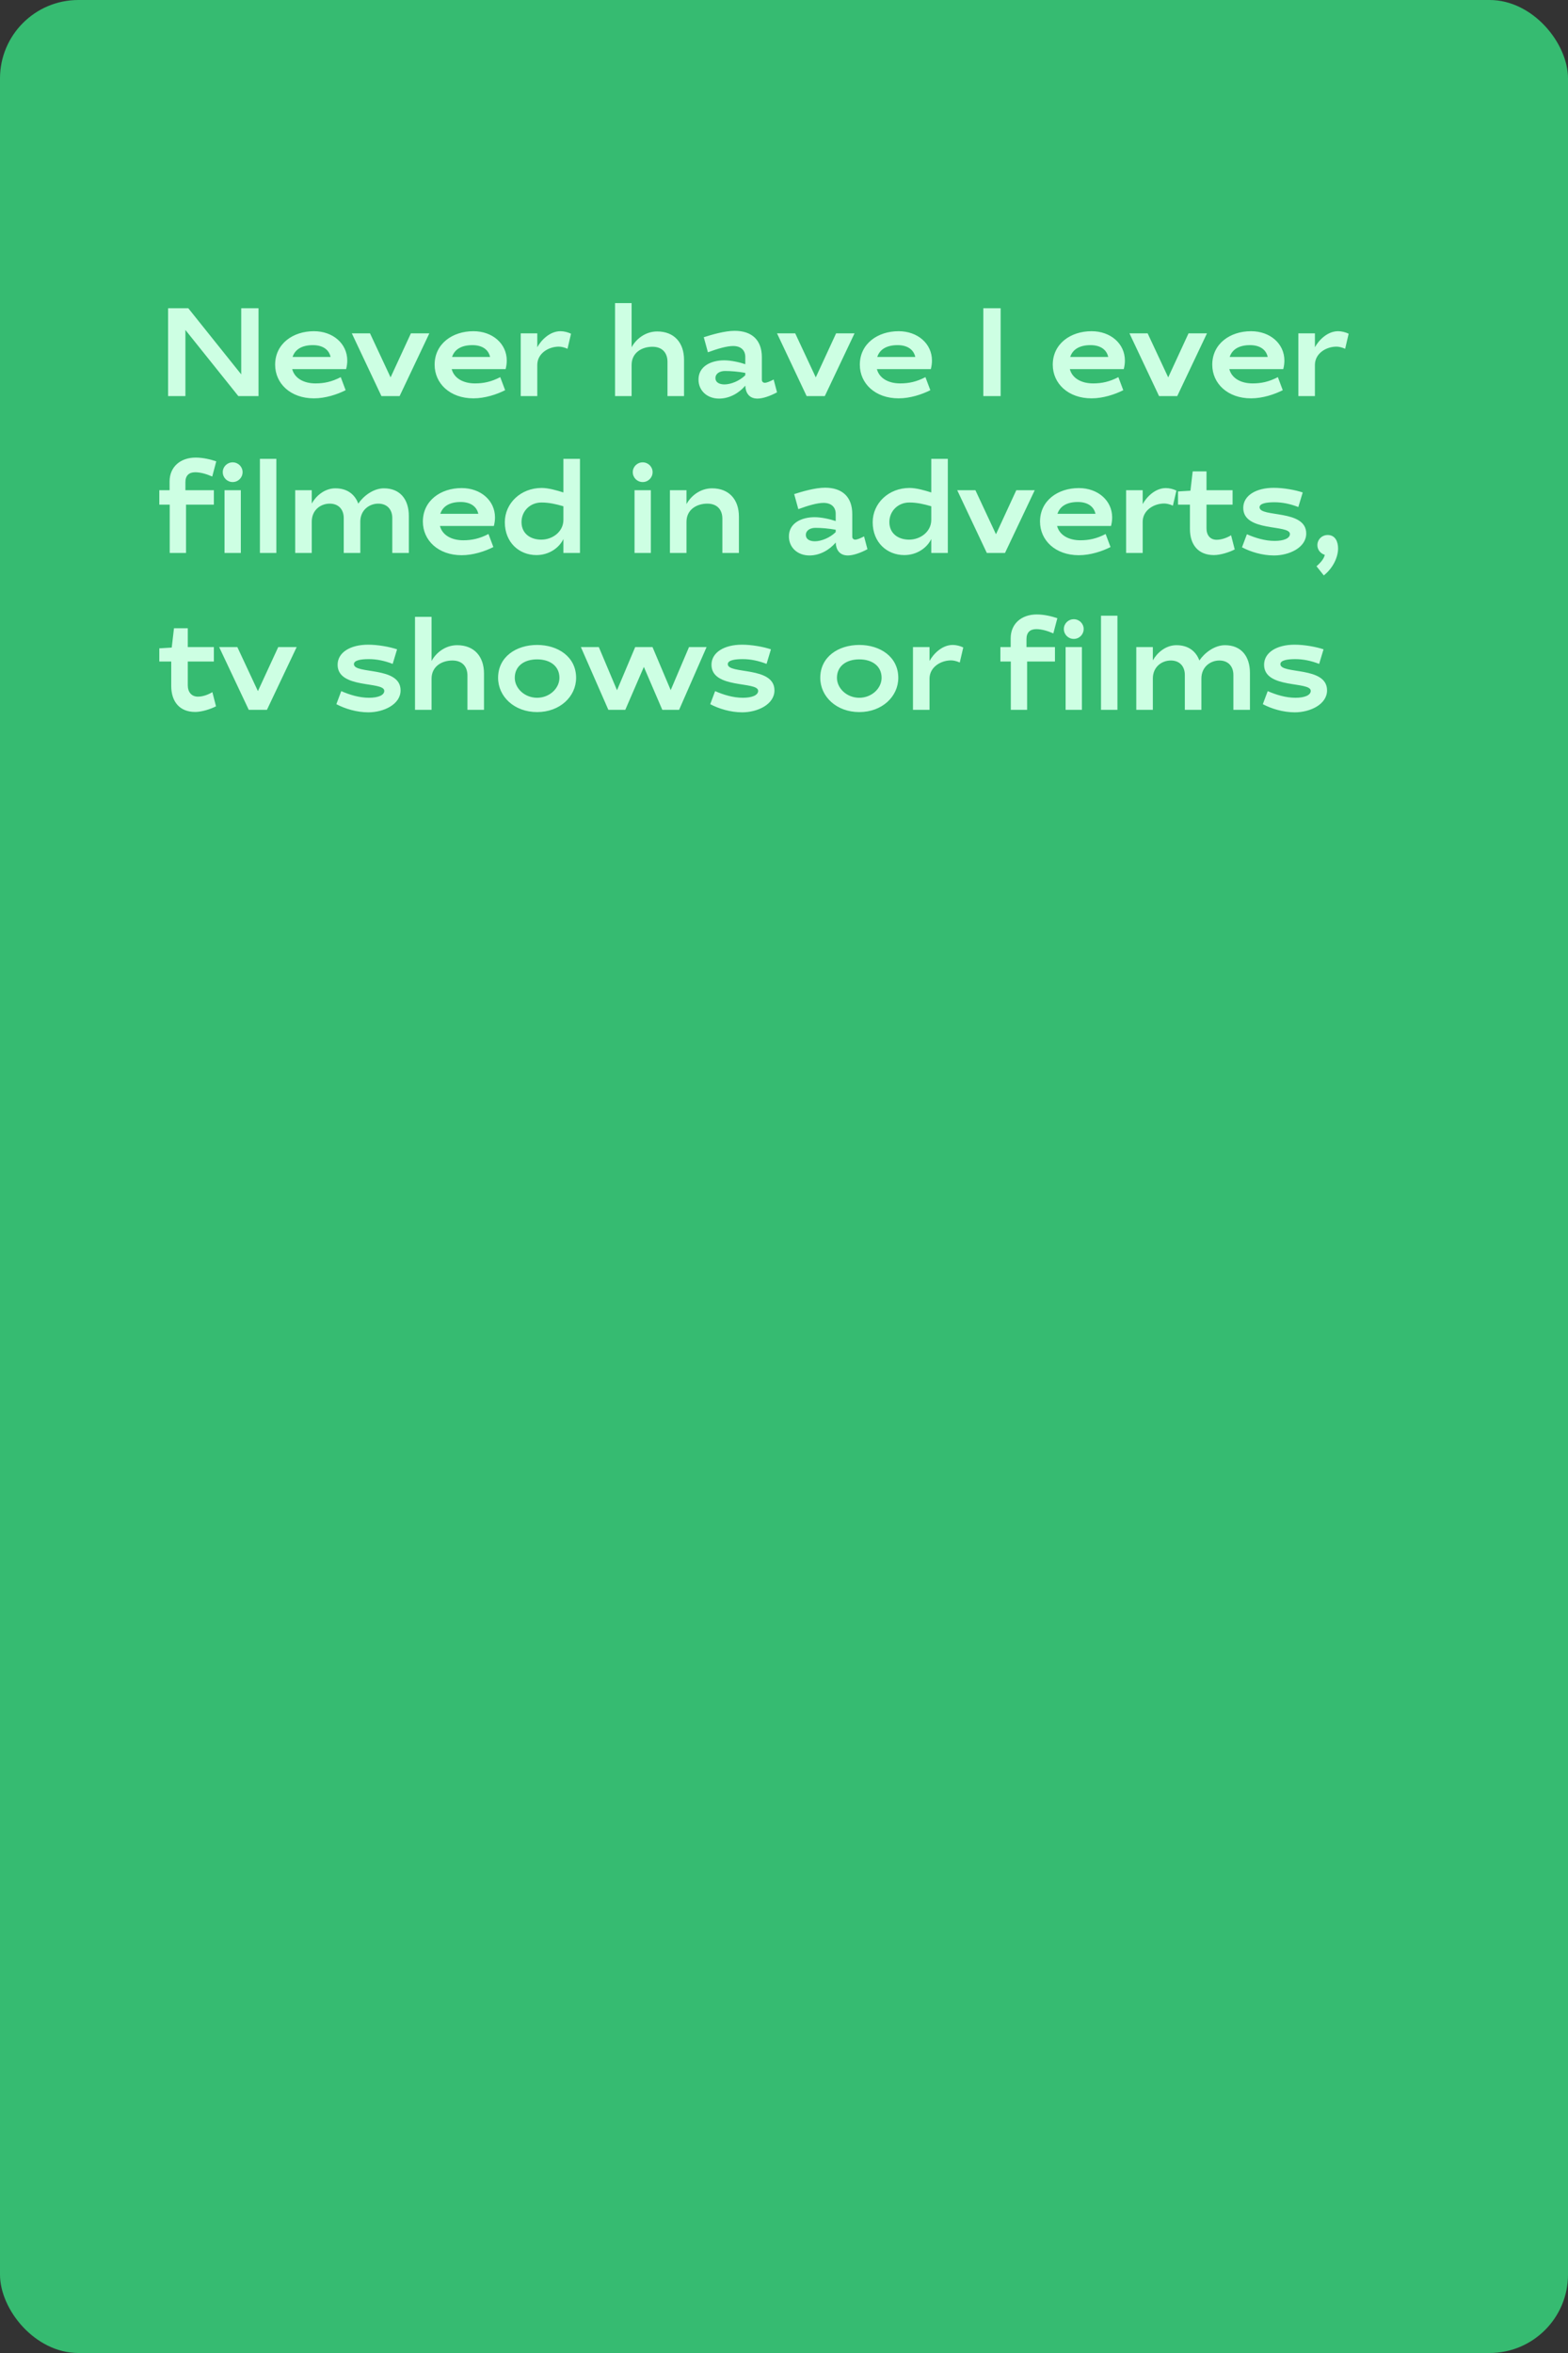
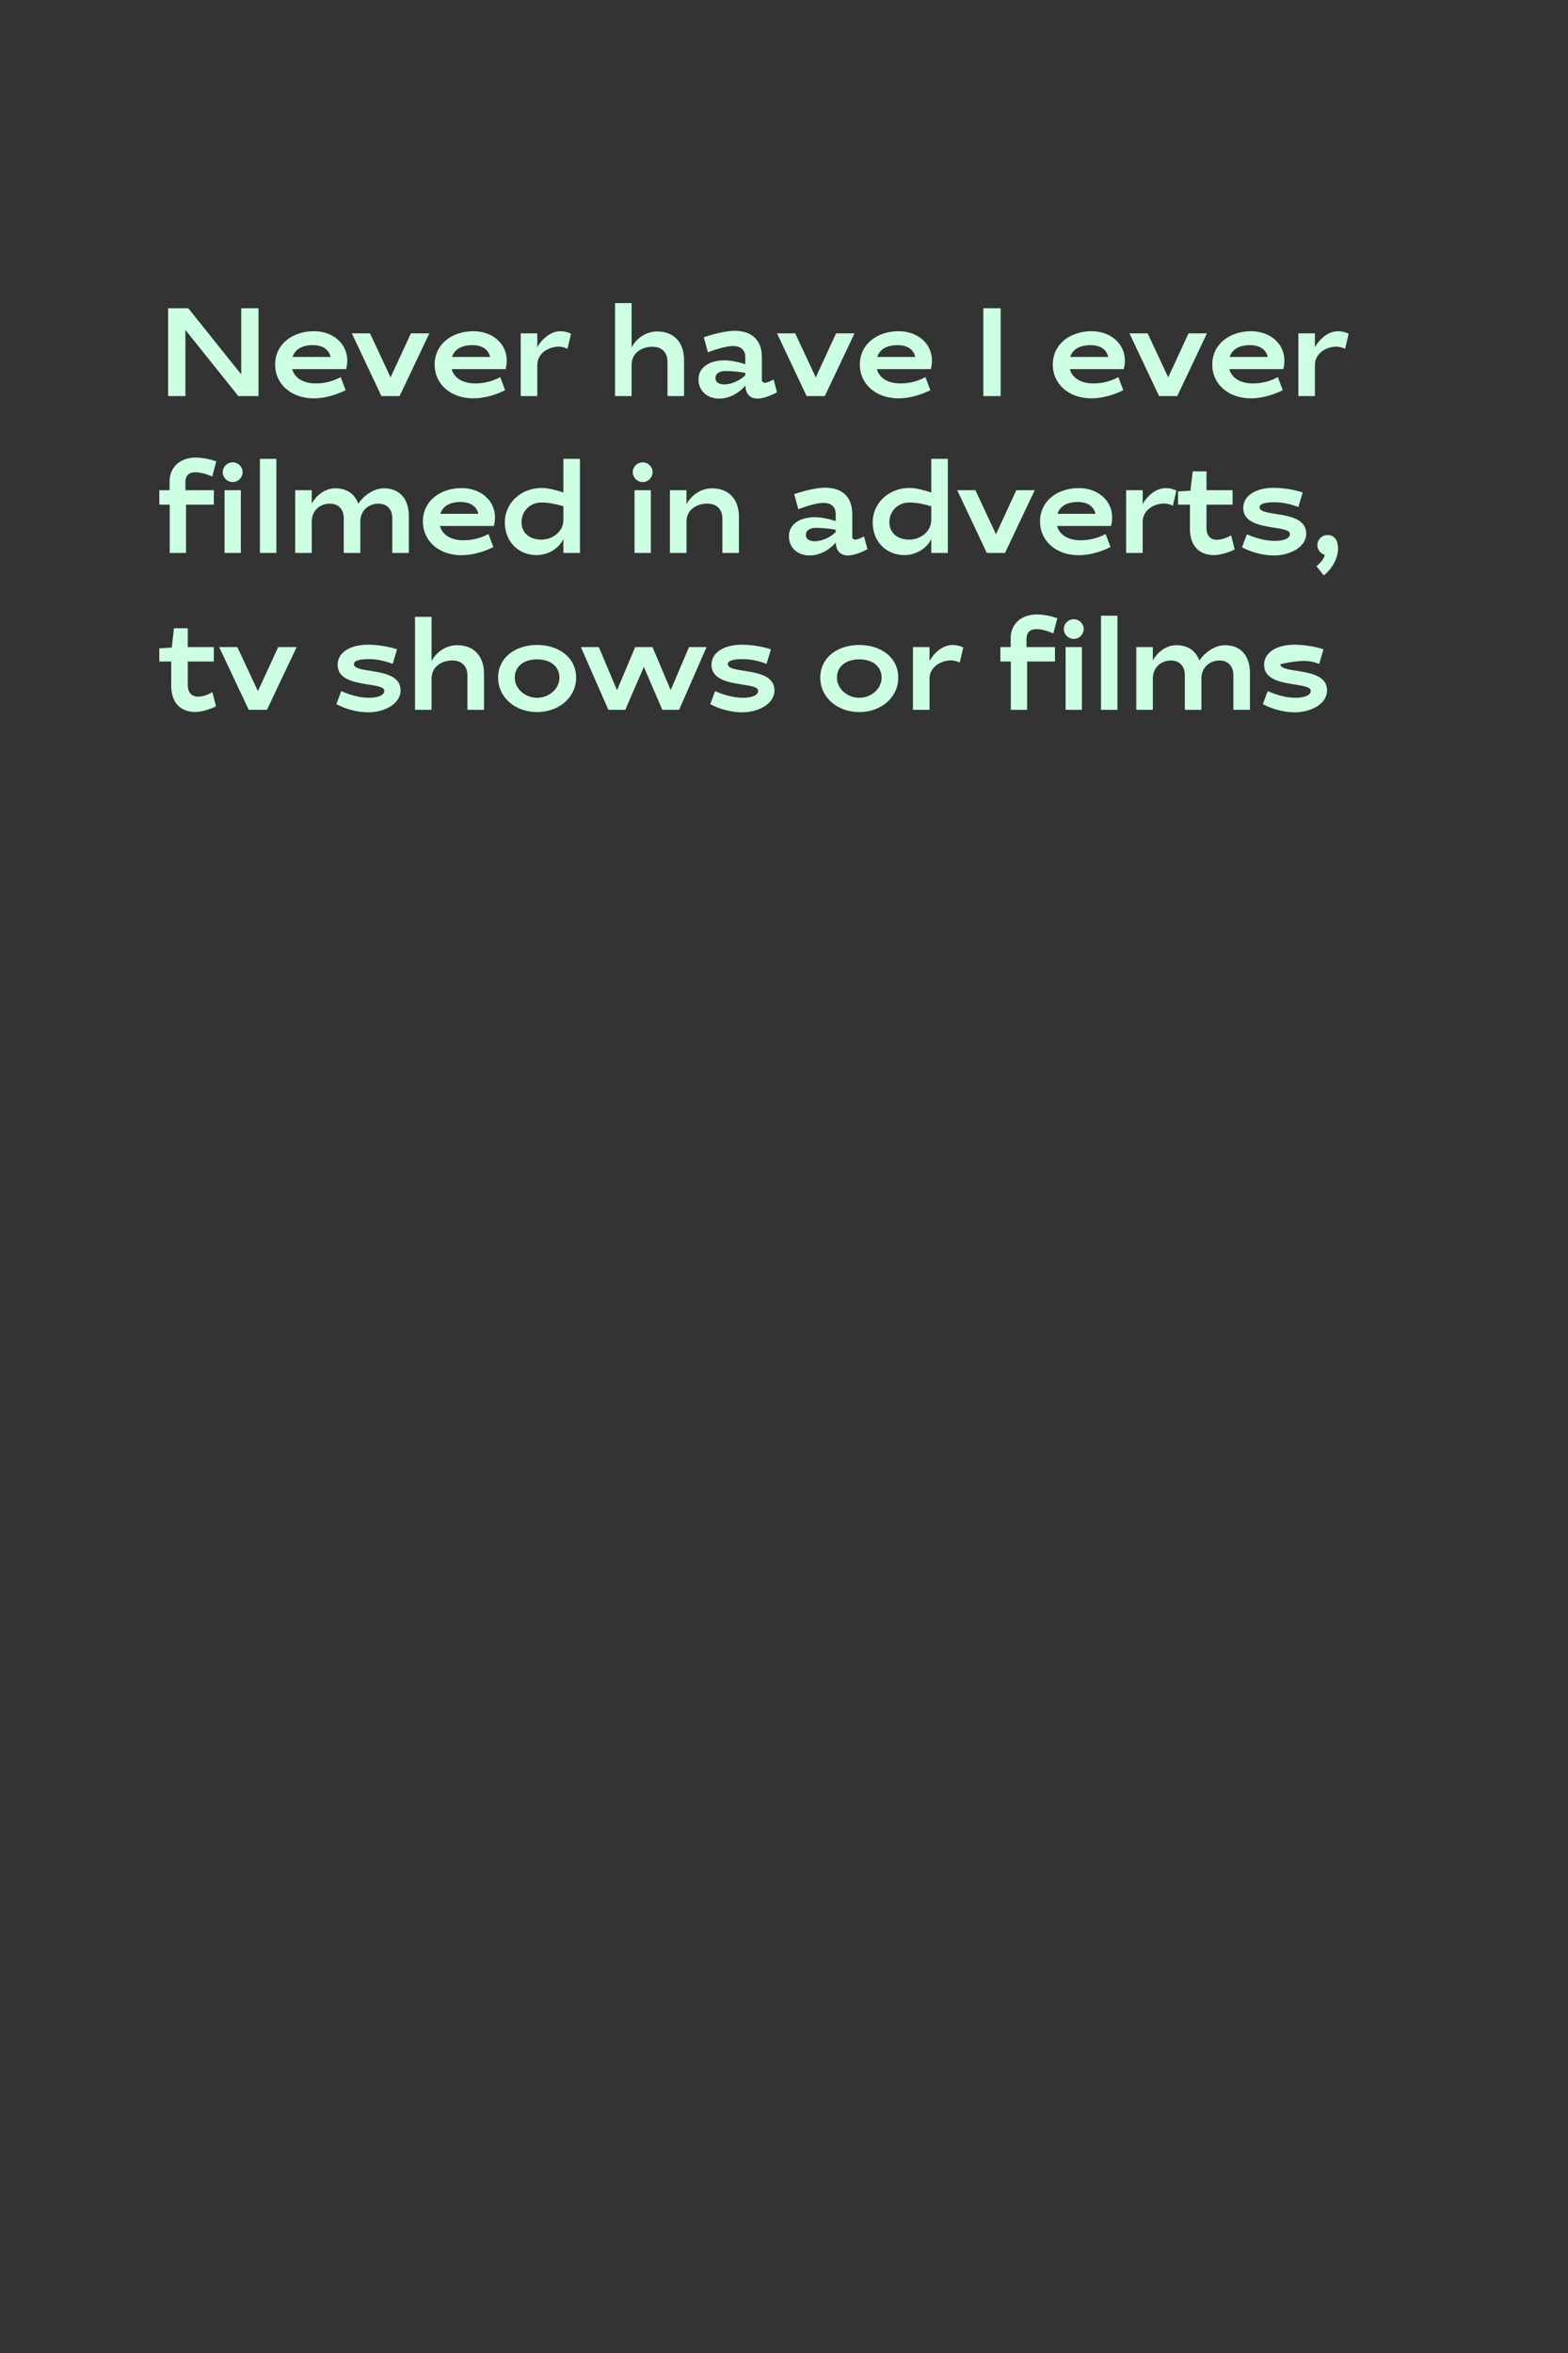
<svg xmlns="http://www.w3.org/2000/svg" width="400" height="600" viewBox="0 0 400 600" fill="none">
  <rect x="0" y="0" width="400" height="600" fill="#333333" stroke="none" />
-   <rect width="400" height="600" rx="20" fill="#36BB71" />
-   <path d="M47.296 84.136L60.8 101H65.952V78.6H61.536V95.464L48.032 78.6H42.88V101H47.296V84.136ZM80.492 97.768C77.484 97.768 75.148 96.456 74.54 94.12H88.3C88.492 93.384 88.588 92.648 88.588 91.944C88.588 87.624 84.94 84.456 80.076 84.456C74.732 84.456 70.188 87.656 70.188 93C70.188 97.8 74.124 101.576 80.076 101.576C83.02 101.576 86.028 100.584 88.172 99.496L86.924 96.168C84.652 97.352 82.668 97.768 80.492 97.768ZM79.82 88.008C82.316 88.008 83.916 89.128 84.332 91.016H74.636C75.276 89.064 77.068 88.008 79.82 88.008ZM94.39 85H89.75L97.302 101H101.942L109.526 85H104.822L99.638 96.232L94.39 85ZM121.179 97.768C118.171 97.768 115.835 96.456 115.227 94.12H128.987C129.179 93.384 129.275 92.648 129.275 91.944C129.275 87.624 125.627 84.456 120.763 84.456C115.419 84.456 110.875 87.656 110.875 93C110.875 97.8 114.811 101.576 120.763 101.576C123.707 101.576 126.715 100.584 128.859 99.496L127.611 96.168C125.339 97.352 123.355 97.768 121.179 97.768ZM120.507 88.008C123.003 88.008 124.603 89.128 125.019 91.016H115.323C115.963 89.064 117.755 88.008 120.507 88.008ZM142.982 84.456C140.198 84.456 137.99 86.824 137.062 88.552V85H132.838V101H137.062V93.064C137.062 90.12 139.91 88.392 142.566 88.392C143.174 88.392 144.006 88.584 144.774 88.936L145.67 85.096C144.87 84.712 143.878 84.456 142.982 84.456ZM166.436 88.424C168.964 88.424 170.276 89.992 170.276 92.264V101H174.5V91.752C174.5 87.4 172.004 84.52 167.652 84.52C164.612 84.52 162.244 86.472 161.124 88.552V77.288H156.9V101H161.124V93.064C161.124 89.896 163.78 88.424 166.436 88.424ZM184.75 91.88C181.454 91.88 178.19 93.352 178.19 96.776C178.19 99.656 180.43 101.64 183.438 101.64C186.158 101.64 188.59 100.168 190.126 98.344C190.19 100.136 191.086 101.64 193.23 101.64C194.542 101.64 196.462 101 198.222 100.04L197.358 96.776C196.43 97.256 195.598 97.608 195.118 97.608C194.67 97.608 194.35 97.32 194.35 96.84V91.08C194.35 86.696 191.79 84.36 187.406 84.36C184.878 84.36 181.518 85.352 179.534 85.992L180.59 89.832C182.926 88.968 185.358 88.232 187.022 88.232C189.038 88.232 190.126 89.352 190.126 91.016V92.872C188.75 92.392 186.478 91.88 184.75 91.88ZM184.814 98.024C183.47 98.024 182.51 97.48 182.51 96.424C182.51 95.272 183.566 94.6 184.974 94.6C186.51 94.6 188.366 94.76 190.126 95.08V95.688C188.622 97.16 186.414 98.024 184.814 98.024ZM202.859 85H198.219L205.771 101H210.411L217.995 85H213.291L208.107 96.232L202.859 85ZM229.648 97.768C226.64 97.768 224.304 96.456 223.696 94.12H237.456C237.648 93.384 237.744 92.648 237.744 91.944C237.744 87.624 234.096 84.456 229.232 84.456C223.888 84.456 219.344 87.656 219.344 93C219.344 97.8 223.28 101.576 229.232 101.576C232.176 101.576 235.184 100.584 237.328 99.496L236.08 96.168C233.808 97.352 231.824 97.768 229.648 97.768ZM228.976 88.008C231.472 88.008 233.072 89.128 233.488 91.016H223.792C224.432 89.064 226.224 88.008 228.976 88.008ZM255.265 78.6H250.849V101H255.265V78.6ZM278.867 97.768C275.859 97.768 273.523 96.456 272.915 94.12H286.675C286.867 93.384 286.963 92.648 286.963 91.944C286.963 87.624 283.315 84.456 278.451 84.456C273.107 84.456 268.563 87.656 268.563 93C268.563 97.8 272.499 101.576 278.451 101.576C281.395 101.576 284.403 100.584 286.547 99.496L285.299 96.168C283.027 97.352 281.043 97.768 278.867 97.768ZM278.195 88.008C280.691 88.008 282.291 89.128 282.707 91.016H273.011C273.651 89.064 275.443 88.008 278.195 88.008ZM292.765 85H288.125L295.677 101H300.317L307.901 85H303.197L298.013 96.232L292.765 85ZM319.554 97.768C316.546 97.768 314.21 96.456 313.602 94.12H327.362C327.554 93.384 327.65 92.648 327.65 91.944C327.65 87.624 324.002 84.456 319.138 84.456C313.794 84.456 309.25 87.656 309.25 93C309.25 97.8 313.186 101.576 319.138 101.576C322.082 101.576 325.09 100.584 327.234 99.496L325.986 96.168C323.714 97.352 321.73 97.768 319.554 97.768ZM318.882 88.008C321.378 88.008 322.978 89.128 323.394 91.016H313.698C314.338 89.064 316.13 88.008 318.882 88.008ZM341.357 84.456C338.573 84.456 336.365 86.824 335.437 88.552V85H331.213V101H335.437V93.064C335.437 90.12 338.285 88.392 340.941 88.392C341.549 88.392 342.381 88.584 343.149 88.936L344.045 85.096C343.245 84.712 342.253 84.456 341.357 84.456ZM49.792 120.424C51.168 120.424 52.672 120.872 54.144 121.512L55.168 117.64C53.664 117.128 51.744 116.68 49.92 116.68C45.984 116.68 43.264 119.08 43.264 122.76V125H40.64V128.68H43.296V141H47.456V128.68H54.56V125H47.296V122.952C47.296 121.224 48.256 120.424 49.792 120.424ZM61.437 125H57.276V141H61.437V125ZM56.828 120.392C56.828 121.8 57.949 122.92 59.356 122.92C60.764 122.92 61.885 121.8 61.885 120.392C61.885 119.016 60.764 117.896 59.356 117.896C57.949 117.896 56.828 119.016 56.828 120.392ZM70.498 141V117H66.306V141H70.498ZM85.546 124.52C82.762 124.52 80.586 126.504 79.53 128.392V125H75.306V141H79.53V133.032C79.53 129.96 81.898 128.424 84.106 128.424C86.442 128.424 87.69 129.992 87.69 132.104V141H91.914V133.032C91.914 129.992 94.282 128.424 96.49 128.424C98.826 128.424 100.074 129.992 100.074 132.104V141H104.298V131.592C104.298 127.368 102.09 124.52 97.93 124.52C95.242 124.52 92.682 126.504 91.402 128.424C90.506 126.024 88.554 124.52 85.546 124.52ZM118.179 137.768C115.171 137.768 112.835 136.456 112.227 134.12H125.987C126.179 133.384 126.275 132.648 126.275 131.944C126.275 127.624 122.627 124.456 117.763 124.456C112.419 124.456 107.875 127.656 107.875 133C107.875 137.8 111.811 141.576 117.763 141.576C120.707 141.576 123.715 140.584 125.859 139.496L124.611 136.168C122.339 137.352 120.355 137.768 118.179 137.768ZM117.507 128.008C120.003 128.008 121.603 129.128 122.019 131.016H112.323C112.963 129.064 114.755 128.008 117.507 128.008ZM136.845 141.544C140.11 141.544 142.67 139.656 143.726 137.448V141H147.95V117H143.726V125.576C142.126 125.064 139.918 124.424 138.19 124.424C132.814 124.424 128.782 128.36 128.782 133.16C128.782 138.344 132.462 141.544 136.845 141.544ZM138.094 137.608C135.246 137.608 133.038 136.008 133.038 133.128C133.038 130.312 135.246 128.136 138.126 128.136C140.078 128.136 141.87 128.552 143.726 129.096V132.552C143.726 135.624 140.91 137.608 138.094 137.608ZM166.03 125H161.87V141H166.03V125ZM161.422 120.392C161.422 121.8 162.542 122.92 163.95 122.92C165.358 122.92 166.478 121.8 166.478 120.392C166.478 119.016 165.358 117.896 163.95 117.896C162.542 117.896 161.422 119.016 161.422 120.392ZM180.436 128.424C182.964 128.424 184.276 129.992 184.276 132.264V141H188.5V131.752C188.5 127.4 186.004 124.52 181.652 124.52C178.612 124.52 176.244 126.472 175.124 128.552V125H170.9V141H175.124V133.064C175.124 129.896 177.78 128.424 180.436 128.424ZM207.812 131.88C204.516 131.88 201.253 133.352 201.253 136.776C201.253 139.656 203.493 141.64 206.501 141.64C209.22 141.64 211.653 140.168 213.189 138.344C213.253 140.136 214.149 141.64 216.293 141.64C217.605 141.64 219.525 141 221.285 140.04L220.421 136.776C219.493 137.256 218.661 137.608 218.181 137.608C217.733 137.608 217.413 137.32 217.413 136.84V131.08C217.413 126.696 214.853 124.36 210.469 124.36C207.941 124.36 204.581 125.352 202.597 125.992L203.653 129.832C205.989 128.968 208.421 128.232 210.085 128.232C212.101 128.232 213.189 129.352 213.189 131.016V132.872C211.813 132.392 209.541 131.88 207.812 131.88ZM207.877 138.024C206.533 138.024 205.573 137.48 205.573 136.424C205.573 135.272 206.629 134.6 208.036 134.6C209.573 134.6 211.429 134.76 213.189 135.08V135.688C211.685 137.16 209.477 138.024 207.877 138.024ZM230.689 141.544C233.953 141.544 236.513 139.656 237.569 137.448V141H241.793V117H237.569V125.576C235.969 125.064 233.761 124.424 232.033 124.424C226.657 124.424 222.625 128.36 222.625 133.16C222.625 138.344 226.305 141.544 230.689 141.544ZM231.937 137.608C229.089 137.608 226.881 136.008 226.881 133.128C226.881 130.312 229.089 128.136 231.969 128.136C233.921 128.136 235.713 128.552 237.569 129.096V132.552C237.569 135.624 234.753 137.608 231.937 137.608ZM248.828 125H244.188L251.74 141H256.38L263.964 125H259.26L254.076 136.232L248.828 125ZM275.617 137.768C272.609 137.768 270.273 136.456 269.665 134.12H283.425C283.617 133.384 283.713 132.648 283.713 131.944C283.713 127.624 280.065 124.456 275.201 124.456C269.857 124.456 265.313 127.656 265.313 133C265.313 137.8 269.249 141.576 275.201 141.576C278.145 141.576 281.153 140.584 283.297 139.496L282.049 136.168C279.777 137.352 277.793 137.768 275.617 137.768ZM274.945 128.008C277.441 128.008 279.041 129.128 279.457 131.016H269.761C270.401 129.064 272.193 128.008 274.945 128.008ZM297.419 124.456C294.635 124.456 292.427 126.824 291.499 128.552V125H287.275V141H291.499V133.064C291.499 130.12 294.347 128.392 297.003 128.392C297.611 128.392 298.443 128.584 299.211 128.936L300.107 125.096C299.307 124.712 298.315 124.456 297.419 124.456ZM300.515 128.68H303.555V134.888C303.555 138.92 305.699 141.544 309.667 141.544C311.363 141.544 313.635 140.808 314.979 140.104L314.051 136.488C313.027 137.128 311.619 137.64 310.371 137.64C308.707 137.64 307.779 136.456 307.779 134.728V128.68H314.435V125H307.779V120.2H304.259L303.683 125.128L300.515 125.32V128.68ZM332.325 125.576C330.437 124.936 327.461 124.392 324.933 124.392C320.389 124.392 317.157 126.376 317.157 129.512C317.157 135.752 329.061 133.64 329.061 136.168C329.061 137.288 327.461 137.928 325.157 137.928C322.693 137.928 320.197 137.16 318.085 136.232L316.837 139.56C319.013 140.712 321.989 141.64 324.997 141.64C328.901 141.64 333.221 139.624 333.221 136.04C333.221 129.8 321.317 132.008 321.317 129.352C321.317 128.392 322.981 128.072 325.093 128.072C327.141 128.072 329.125 128.488 331.205 129.288L332.325 125.576ZM336.068 139.016C336.068 140.2 336.868 141.16 337.956 141.48C337.764 142.376 337.092 143.304 335.844 144.392L337.7 146.728C340.132 144.808 341.348 141.992 341.348 139.848C341.348 138.184 340.676 136.424 338.692 136.424C337.252 136.424 336.068 137.544 336.068 139.016ZM40.64 168.68H43.68V174.888C43.68 178.92 45.824 181.544 49.792 181.544C51.488 181.544 53.76 180.808 55.104 180.104L54.176 176.488C53.152 177.128 51.744 177.64 50.496 177.64C48.832 177.64 47.904 176.456 47.904 174.728V168.68H54.56V165H47.904V160.2H44.384L43.808 165.128L40.64 165.32V168.68ZM60.546 165H55.906L63.458 181H68.098L75.682 165H70.978L65.794 176.232L60.546 165ZM101.294 165.576C99.406 164.936 96.43 164.392 93.902 164.392C89.358 164.392 86.126 166.376 86.126 169.512C86.126 175.752 98.03 173.64 98.03 176.168C98.03 177.288 96.43 177.928 94.126 177.928C91.662 177.928 89.166 177.16 87.054 176.232L85.806 179.56C87.982 180.712 90.958 181.64 93.966 181.64C97.87 181.64 102.19 179.624 102.19 176.04C102.19 169.8 90.286 172.008 90.286 169.352C90.286 168.392 91.95 168.072 94.062 168.072C96.11 168.072 98.094 168.488 100.174 169.288L101.294 165.576ZM115.405 168.424C117.933 168.424 119.245 169.992 119.245 172.264V181H123.469V171.752C123.469 167.4 120.973 164.52 116.621 164.52C113.581 164.52 111.213 166.472 110.093 168.552V157.288H105.869V181H110.093V173.064C110.093 169.896 112.749 168.424 115.405 168.424ZM137.015 164.456C131.671 164.456 127.063 167.496 127.063 172.84C127.063 177.64 131.223 181.576 137.015 181.576C142.807 181.576 146.967 177.64 146.967 172.84C146.967 167.496 142.359 164.456 137.015 164.456ZM137.015 168.136C140.343 168.136 142.711 169.864 142.711 172.84C142.711 175.528 140.183 177.928 137.015 177.928C133.847 177.928 131.319 175.528 131.319 172.84C131.319 169.864 133.687 168.136 137.015 168.136ZM168.953 181H173.241L180.249 165H175.769L171.097 175.976L166.457 165H162.041L157.401 176.008L152.761 165H148.184L155.193 181H159.513L164.249 170.056L168.953 181ZM196.669 165.576C194.781 164.936 191.805 164.392 189.277 164.392C184.733 164.392 181.501 166.376 181.501 169.512C181.501 175.752 193.405 173.64 193.405 176.168C193.405 177.288 191.805 177.928 189.501 177.928C187.037 177.928 184.541 177.16 182.429 176.232L181.181 179.56C183.357 180.712 186.333 181.64 189.341 181.64C193.245 181.64 197.565 179.624 197.565 176.04C197.565 169.8 185.661 172.008 185.661 169.352C185.661 168.392 187.325 168.072 189.437 168.072C191.485 168.072 193.469 168.488 195.549 169.288L196.669 165.576ZM219.202 164.456C213.858 164.456 209.25 167.496 209.25 172.84C209.25 177.64 213.41 181.576 219.202 181.576C224.994 181.576 229.154 177.64 229.154 172.84C229.154 167.496 224.546 164.456 219.202 164.456ZM219.202 168.136C222.53 168.136 224.898 169.864 224.898 172.84C224.898 175.528 222.37 177.928 219.202 177.928C216.034 177.928 213.506 175.528 213.506 172.84C213.506 169.864 215.874 168.136 219.202 168.136ZM243.044 164.456C240.26 164.456 238.052 166.824 237.124 168.552V165H232.9V181H237.124V173.064C237.124 170.12 239.972 168.392 242.628 168.392C243.236 168.392 244.068 168.584 244.836 168.936L245.732 165.096C244.932 164.712 243.94 164.456 243.044 164.456ZM264.355 160.424C265.731 160.424 267.235 160.872 268.707 161.512L269.731 157.64C268.227 157.128 266.307 156.68 264.483 156.68C260.547 156.68 257.827 159.08 257.827 162.76V165H255.203V168.68H257.859V181H262.019V168.68H269.123V165H261.859V162.952C261.859 161.224 262.819 160.424 264.355 160.424ZM275.999 165H271.839V181H275.999V165ZM271.391 160.392C271.391 161.8 272.511 162.92 273.919 162.92C275.327 162.92 276.447 161.8 276.447 160.392C276.447 159.016 275.327 157.896 273.919 157.896C272.511 157.896 271.391 159.016 271.391 160.392ZM285.061 181V157H280.869V181H285.061ZM300.109 164.52C297.325 164.52 295.149 166.504 294.093 168.392V165H289.869V181H294.093V173.032C294.093 169.96 296.461 168.424 298.669 168.424C301.005 168.424 302.253 169.992 302.253 172.104V181H306.477V173.032C306.477 169.992 308.845 168.424 311.053 168.424C313.389 168.424 314.637 169.992 314.637 172.104V181H318.861V171.592C318.861 167.368 316.653 164.52 312.493 164.52C309.805 164.52 307.245 166.504 305.965 168.424C305.069 166.024 303.117 164.52 300.109 164.52ZM337.638 165.576C335.75 164.936 332.774 164.392 330.246 164.392C325.702 164.392 322.47 166.376 322.47 169.512C322.47 175.752 334.374 173.64 334.374 176.168C334.374 177.288 332.774 177.928 330.47 177.928C328.006 177.928 325.51 177.16 323.398 176.232L322.15 179.56C324.326 180.712 327.302 181.64 330.31 181.64C334.214 181.64 338.534 179.624 338.534 176.04C338.534 169.8 326.63 172.008 326.63 169.352C326.63 168.392 328.294 168.072 330.406 168.072C332.454 168.072 334.438 168.488 336.518 169.288L337.638 165.576Z" fill="#CDFFE3" />
+   <path d="M47.296 84.136L60.8 101H65.952V78.6H61.536V95.464L48.032 78.6H42.88V101H47.296V84.136ZM80.492 97.768C77.484 97.768 75.148 96.456 74.54 94.12H88.3C88.492 93.384 88.588 92.648 88.588 91.944C88.588 87.624 84.94 84.456 80.076 84.456C74.732 84.456 70.188 87.656 70.188 93C70.188 97.8 74.124 101.576 80.076 101.576C83.02 101.576 86.028 100.584 88.172 99.496L86.924 96.168C84.652 97.352 82.668 97.768 80.492 97.768ZM79.82 88.008C82.316 88.008 83.916 89.128 84.332 91.016H74.636C75.276 89.064 77.068 88.008 79.82 88.008ZM94.39 85H89.75L97.302 101H101.942L109.526 85H104.822L99.638 96.232L94.39 85ZM121.179 97.768C118.171 97.768 115.835 96.456 115.227 94.12H128.987C129.179 93.384 129.275 92.648 129.275 91.944C129.275 87.624 125.627 84.456 120.763 84.456C115.419 84.456 110.875 87.656 110.875 93C110.875 97.8 114.811 101.576 120.763 101.576C123.707 101.576 126.715 100.584 128.859 99.496L127.611 96.168C125.339 97.352 123.355 97.768 121.179 97.768ZM120.507 88.008C123.003 88.008 124.603 89.128 125.019 91.016H115.323C115.963 89.064 117.755 88.008 120.507 88.008ZM142.982 84.456C140.198 84.456 137.99 86.824 137.062 88.552V85H132.838V101H137.062V93.064C137.062 90.12 139.91 88.392 142.566 88.392C143.174 88.392 144.006 88.584 144.774 88.936L145.67 85.096C144.87 84.712 143.878 84.456 142.982 84.456ZM166.436 88.424C168.964 88.424 170.276 89.992 170.276 92.264V101H174.5V91.752C174.5 87.4 172.004 84.52 167.652 84.52C164.612 84.52 162.244 86.472 161.124 88.552V77.288H156.9V101H161.124V93.064C161.124 89.896 163.78 88.424 166.436 88.424ZM184.75 91.88C181.454 91.88 178.19 93.352 178.19 96.776C178.19 99.656 180.43 101.64 183.438 101.64C186.158 101.64 188.59 100.168 190.126 98.344C190.19 100.136 191.086 101.64 193.23 101.64C194.542 101.64 196.462 101 198.222 100.04L197.358 96.776C196.43 97.256 195.598 97.608 195.118 97.608C194.67 97.608 194.35 97.32 194.35 96.84V91.08C194.35 86.696 191.79 84.36 187.406 84.36C184.878 84.36 181.518 85.352 179.534 85.992L180.59 89.832C182.926 88.968 185.358 88.232 187.022 88.232C189.038 88.232 190.126 89.352 190.126 91.016V92.872C188.75 92.392 186.478 91.88 184.75 91.88ZM184.814 98.024C183.47 98.024 182.51 97.48 182.51 96.424C182.51 95.272 183.566 94.6 184.974 94.6C186.51 94.6 188.366 94.76 190.126 95.08V95.688C188.622 97.16 186.414 98.024 184.814 98.024ZM202.859 85H198.219L205.771 101H210.411L217.995 85H213.291L208.107 96.232L202.859 85ZM229.648 97.768C226.64 97.768 224.304 96.456 223.696 94.12H237.456C237.648 93.384 237.744 92.648 237.744 91.944C237.744 87.624 234.096 84.456 229.232 84.456C223.888 84.456 219.344 87.656 219.344 93C219.344 97.8 223.28 101.576 229.232 101.576C232.176 101.576 235.184 100.584 237.328 99.496L236.08 96.168C233.808 97.352 231.824 97.768 229.648 97.768ZM228.976 88.008C231.472 88.008 233.072 89.128 233.488 91.016H223.792C224.432 89.064 226.224 88.008 228.976 88.008ZM255.265 78.6H250.849V101H255.265V78.6ZM278.867 97.768C275.859 97.768 273.523 96.456 272.915 94.12H286.675C286.867 93.384 286.963 92.648 286.963 91.944C286.963 87.624 283.315 84.456 278.451 84.456C273.107 84.456 268.563 87.656 268.563 93C268.563 97.8 272.499 101.576 278.451 101.576C281.395 101.576 284.403 100.584 286.547 99.496L285.299 96.168C283.027 97.352 281.043 97.768 278.867 97.768ZM278.195 88.008C280.691 88.008 282.291 89.128 282.707 91.016H273.011C273.651 89.064 275.443 88.008 278.195 88.008ZM292.765 85H288.125L295.677 101H300.317L307.901 85H303.197L298.013 96.232L292.765 85ZM319.554 97.768C316.546 97.768 314.21 96.456 313.602 94.12H327.362C327.554 93.384 327.65 92.648 327.65 91.944C327.65 87.624 324.002 84.456 319.138 84.456C313.794 84.456 309.25 87.656 309.25 93C309.25 97.8 313.186 101.576 319.138 101.576C322.082 101.576 325.09 100.584 327.234 99.496L325.986 96.168C323.714 97.352 321.73 97.768 319.554 97.768ZM318.882 88.008C321.378 88.008 322.978 89.128 323.394 91.016H313.698C314.338 89.064 316.13 88.008 318.882 88.008ZM341.357 84.456C338.573 84.456 336.365 86.824 335.437 88.552V85H331.213V101H335.437V93.064C335.437 90.12 338.285 88.392 340.941 88.392C341.549 88.392 342.381 88.584 343.149 88.936L344.045 85.096C343.245 84.712 342.253 84.456 341.357 84.456ZM49.792 120.424C51.168 120.424 52.672 120.872 54.144 121.512L55.168 117.64C53.664 117.128 51.744 116.68 49.92 116.68C45.984 116.68 43.264 119.08 43.264 122.76V125H40.64V128.68H43.296V141H47.456V128.68H54.56V125H47.296V122.952C47.296 121.224 48.256 120.424 49.792 120.424ZM61.437 125H57.276V141H61.437V125ZM56.828 120.392C56.828 121.8 57.949 122.92 59.356 122.92C60.764 122.92 61.885 121.8 61.885 120.392C61.885 119.016 60.764 117.896 59.356 117.896C57.949 117.896 56.828 119.016 56.828 120.392ZM70.498 141V117H66.306V141H70.498ZM85.546 124.52C82.762 124.52 80.586 126.504 79.53 128.392V125H75.306V141H79.53V133.032C79.53 129.96 81.898 128.424 84.106 128.424C86.442 128.424 87.69 129.992 87.69 132.104V141H91.914V133.032C91.914 129.992 94.282 128.424 96.49 128.424C98.826 128.424 100.074 129.992 100.074 132.104V141H104.298V131.592C104.298 127.368 102.09 124.52 97.93 124.52C95.242 124.52 92.682 126.504 91.402 128.424C90.506 126.024 88.554 124.52 85.546 124.52ZM118.179 137.768C115.171 137.768 112.835 136.456 112.227 134.12H125.987C126.179 133.384 126.275 132.648 126.275 131.944C126.275 127.624 122.627 124.456 117.763 124.456C112.419 124.456 107.875 127.656 107.875 133C107.875 137.8 111.811 141.576 117.763 141.576C120.707 141.576 123.715 140.584 125.859 139.496L124.611 136.168C122.339 137.352 120.355 137.768 118.179 137.768ZM117.507 128.008C120.003 128.008 121.603 129.128 122.019 131.016H112.323C112.963 129.064 114.755 128.008 117.507 128.008ZM136.845 141.544C140.11 141.544 142.67 139.656 143.726 137.448V141H147.95V117H143.726V125.576C142.126 125.064 139.918 124.424 138.19 124.424C132.814 124.424 128.782 128.36 128.782 133.16C128.782 138.344 132.462 141.544 136.845 141.544ZM138.094 137.608C135.246 137.608 133.038 136.008 133.038 133.128C133.038 130.312 135.246 128.136 138.126 128.136C140.078 128.136 141.87 128.552 143.726 129.096V132.552C143.726 135.624 140.91 137.608 138.094 137.608ZM166.03 125H161.87V141H166.03V125ZM161.422 120.392C161.422 121.8 162.542 122.92 163.95 122.92C165.358 122.92 166.478 121.8 166.478 120.392C166.478 119.016 165.358 117.896 163.95 117.896C162.542 117.896 161.422 119.016 161.422 120.392ZM180.436 128.424C182.964 128.424 184.276 129.992 184.276 132.264V141H188.5V131.752C188.5 127.4 186.004 124.52 181.652 124.52C178.612 124.52 176.244 126.472 175.124 128.552V125H170.9V141H175.124V133.064C175.124 129.896 177.78 128.424 180.436 128.424ZM207.812 131.88C204.516 131.88 201.253 133.352 201.253 136.776C201.253 139.656 203.493 141.64 206.501 141.64C209.22 141.64 211.653 140.168 213.189 138.344C213.253 140.136 214.149 141.64 216.293 141.64C217.605 141.64 219.525 141 221.285 140.04L220.421 136.776C219.493 137.256 218.661 137.608 218.181 137.608C217.733 137.608 217.413 137.32 217.413 136.84V131.08C217.413 126.696 214.853 124.36 210.469 124.36C207.941 124.36 204.581 125.352 202.597 125.992L203.653 129.832C205.989 128.968 208.421 128.232 210.085 128.232C212.101 128.232 213.189 129.352 213.189 131.016V132.872C211.813 132.392 209.541 131.88 207.812 131.88ZM207.877 138.024C206.533 138.024 205.573 137.48 205.573 136.424C205.573 135.272 206.629 134.6 208.036 134.6C209.573 134.6 211.429 134.76 213.189 135.08V135.688C211.685 137.16 209.477 138.024 207.877 138.024ZM230.689 141.544C233.953 141.544 236.513 139.656 237.569 137.448V141H241.793V117H237.569V125.576C235.969 125.064 233.761 124.424 232.033 124.424C226.657 124.424 222.625 128.36 222.625 133.16C222.625 138.344 226.305 141.544 230.689 141.544ZM231.937 137.608C229.089 137.608 226.881 136.008 226.881 133.128C226.881 130.312 229.089 128.136 231.969 128.136C233.921 128.136 235.713 128.552 237.569 129.096V132.552C237.569 135.624 234.753 137.608 231.937 137.608ZM248.828 125H244.188L251.74 141H256.38L263.964 125H259.26L254.076 136.232L248.828 125ZM275.617 137.768C272.609 137.768 270.273 136.456 269.665 134.12H283.425C283.617 133.384 283.713 132.648 283.713 131.944C283.713 127.624 280.065 124.456 275.201 124.456C269.857 124.456 265.313 127.656 265.313 133C265.313 137.8 269.249 141.576 275.201 141.576C278.145 141.576 281.153 140.584 283.297 139.496L282.049 136.168C279.777 137.352 277.793 137.768 275.617 137.768ZM274.945 128.008C277.441 128.008 279.041 129.128 279.457 131.016H269.761C270.401 129.064 272.193 128.008 274.945 128.008ZM297.419 124.456C294.635 124.456 292.427 126.824 291.499 128.552V125H287.275V141H291.499V133.064C291.499 130.12 294.347 128.392 297.003 128.392C297.611 128.392 298.443 128.584 299.211 128.936L300.107 125.096C299.307 124.712 298.315 124.456 297.419 124.456ZM300.515 128.68H303.555V134.888C303.555 138.92 305.699 141.544 309.667 141.544C311.363 141.544 313.635 140.808 314.979 140.104L314.051 136.488C313.027 137.128 311.619 137.64 310.371 137.64C308.707 137.64 307.779 136.456 307.779 134.728V128.68H314.435V125H307.779V120.2H304.259L303.683 125.128L300.515 125.32V128.68ZM332.325 125.576C330.437 124.936 327.461 124.392 324.933 124.392C320.389 124.392 317.157 126.376 317.157 129.512C317.157 135.752 329.061 133.64 329.061 136.168C329.061 137.288 327.461 137.928 325.157 137.928C322.693 137.928 320.197 137.16 318.085 136.232L316.837 139.56C319.013 140.712 321.989 141.64 324.997 141.64C328.901 141.64 333.221 139.624 333.221 136.04C333.221 129.8 321.317 132.008 321.317 129.352C321.317 128.392 322.981 128.072 325.093 128.072C327.141 128.072 329.125 128.488 331.205 129.288L332.325 125.576ZM336.068 139.016C336.068 140.2 336.868 141.16 337.956 141.48C337.764 142.376 337.092 143.304 335.844 144.392L337.7 146.728C340.132 144.808 341.348 141.992 341.348 139.848C341.348 138.184 340.676 136.424 338.692 136.424C337.252 136.424 336.068 137.544 336.068 139.016ZM40.64 168.68H43.68V174.888C43.68 178.92 45.824 181.544 49.792 181.544C51.488 181.544 53.76 180.808 55.104 180.104L54.176 176.488C53.152 177.128 51.744 177.64 50.496 177.64C48.832 177.64 47.904 176.456 47.904 174.728V168.68H54.56V165H47.904V160.2H44.384L43.808 165.128L40.64 165.32V168.68ZM60.546 165H55.906L63.458 181H68.098L75.682 165H70.978L65.794 176.232L60.546 165ZM101.294 165.576C99.406 164.936 96.43 164.392 93.902 164.392C89.358 164.392 86.126 166.376 86.126 169.512C86.126 175.752 98.03 173.64 98.03 176.168C98.03 177.288 96.43 177.928 94.126 177.928C91.662 177.928 89.166 177.16 87.054 176.232L85.806 179.56C87.982 180.712 90.958 181.64 93.966 181.64C97.87 181.64 102.19 179.624 102.19 176.04C102.19 169.8 90.286 172.008 90.286 169.352C90.286 168.392 91.95 168.072 94.062 168.072C96.11 168.072 98.094 168.488 100.174 169.288L101.294 165.576ZM115.405 168.424C117.933 168.424 119.245 169.992 119.245 172.264V181H123.469V171.752C123.469 167.4 120.973 164.52 116.621 164.52C113.581 164.52 111.213 166.472 110.093 168.552V157.288H105.869V181H110.093V173.064C110.093 169.896 112.749 168.424 115.405 168.424ZM137.015 164.456C131.671 164.456 127.063 167.496 127.063 172.84C127.063 177.64 131.223 181.576 137.015 181.576C142.807 181.576 146.967 177.64 146.967 172.84C146.967 167.496 142.359 164.456 137.015 164.456ZM137.015 168.136C140.343 168.136 142.711 169.864 142.711 172.84C142.711 175.528 140.183 177.928 137.015 177.928C133.847 177.928 131.319 175.528 131.319 172.84C131.319 169.864 133.687 168.136 137.015 168.136ZM168.953 181H173.241L180.249 165H175.769L171.097 175.976L166.457 165H162.041L157.401 176.008L152.761 165H148.184L155.193 181H159.513L164.249 170.056L168.953 181ZM196.669 165.576C194.781 164.936 191.805 164.392 189.277 164.392C184.733 164.392 181.501 166.376 181.501 169.512C181.501 175.752 193.405 173.64 193.405 176.168C193.405 177.288 191.805 177.928 189.501 177.928C187.037 177.928 184.541 177.16 182.429 176.232L181.181 179.56C183.357 180.712 186.333 181.64 189.341 181.64C193.245 181.64 197.565 179.624 197.565 176.04C197.565 169.8 185.661 172.008 185.661 169.352C185.661 168.392 187.325 168.072 189.437 168.072C191.485 168.072 193.469 168.488 195.549 169.288L196.669 165.576ZM219.202 164.456C213.858 164.456 209.25 167.496 209.25 172.84C209.25 177.64 213.41 181.576 219.202 181.576C224.994 181.576 229.154 177.64 229.154 172.84C229.154 167.496 224.546 164.456 219.202 164.456ZM219.202 168.136C222.53 168.136 224.898 169.864 224.898 172.84C224.898 175.528 222.37 177.928 219.202 177.928C216.034 177.928 213.506 175.528 213.506 172.84C213.506 169.864 215.874 168.136 219.202 168.136ZM243.044 164.456C240.26 164.456 238.052 166.824 237.124 168.552V165H232.9V181H237.124V173.064C237.124 170.12 239.972 168.392 242.628 168.392C243.236 168.392 244.068 168.584 244.836 168.936L245.732 165.096C244.932 164.712 243.94 164.456 243.044 164.456ZM264.355 160.424C265.731 160.424 267.235 160.872 268.707 161.512L269.731 157.64C268.227 157.128 266.307 156.68 264.483 156.68C260.547 156.68 257.827 159.08 257.827 162.76V165H255.203V168.68H257.859V181H262.019V168.68H269.123V165H261.859V162.952C261.859 161.224 262.819 160.424 264.355 160.424ZM275.999 165H271.839V181H275.999V165ZM271.391 160.392C271.391 161.8 272.511 162.92 273.919 162.92C275.327 162.92 276.447 161.8 276.447 160.392C276.447 159.016 275.327 157.896 273.919 157.896C272.511 157.896 271.391 159.016 271.391 160.392ZM285.061 181V157H280.869V181H285.061ZM300.109 164.52C297.325 164.52 295.149 166.504 294.093 168.392V165H289.869V181H294.093V173.032C294.093 169.96 296.461 168.424 298.669 168.424C301.005 168.424 302.253 169.992 302.253 172.104V181H306.477V173.032C306.477 169.992 308.845 168.424 311.053 168.424C313.389 168.424 314.637 169.992 314.637 172.104V181H318.861V171.592C318.861 167.368 316.653 164.52 312.493 164.52C309.805 164.52 307.245 166.504 305.965 168.424C305.069 166.024 303.117 164.52 300.109 164.52ZM337.638 165.576C335.75 164.936 332.774 164.392 330.246 164.392C325.702 164.392 322.47 166.376 322.47 169.512C322.47 175.752 334.374 173.64 334.374 176.168C334.374 177.288 332.774 177.928 330.47 177.928C328.006 177.928 325.51 177.16 323.398 176.232L322.15 179.56C324.326 180.712 327.302 181.64 330.31 181.64C334.214 181.64 338.534 179.624 338.534 176.04C338.534 169.8 326.63 172.008 326.63 169.352C332.454 168.072 334.438 168.488 336.518 169.288L337.638 165.576Z" fill="#CDFFE3" />
</svg>